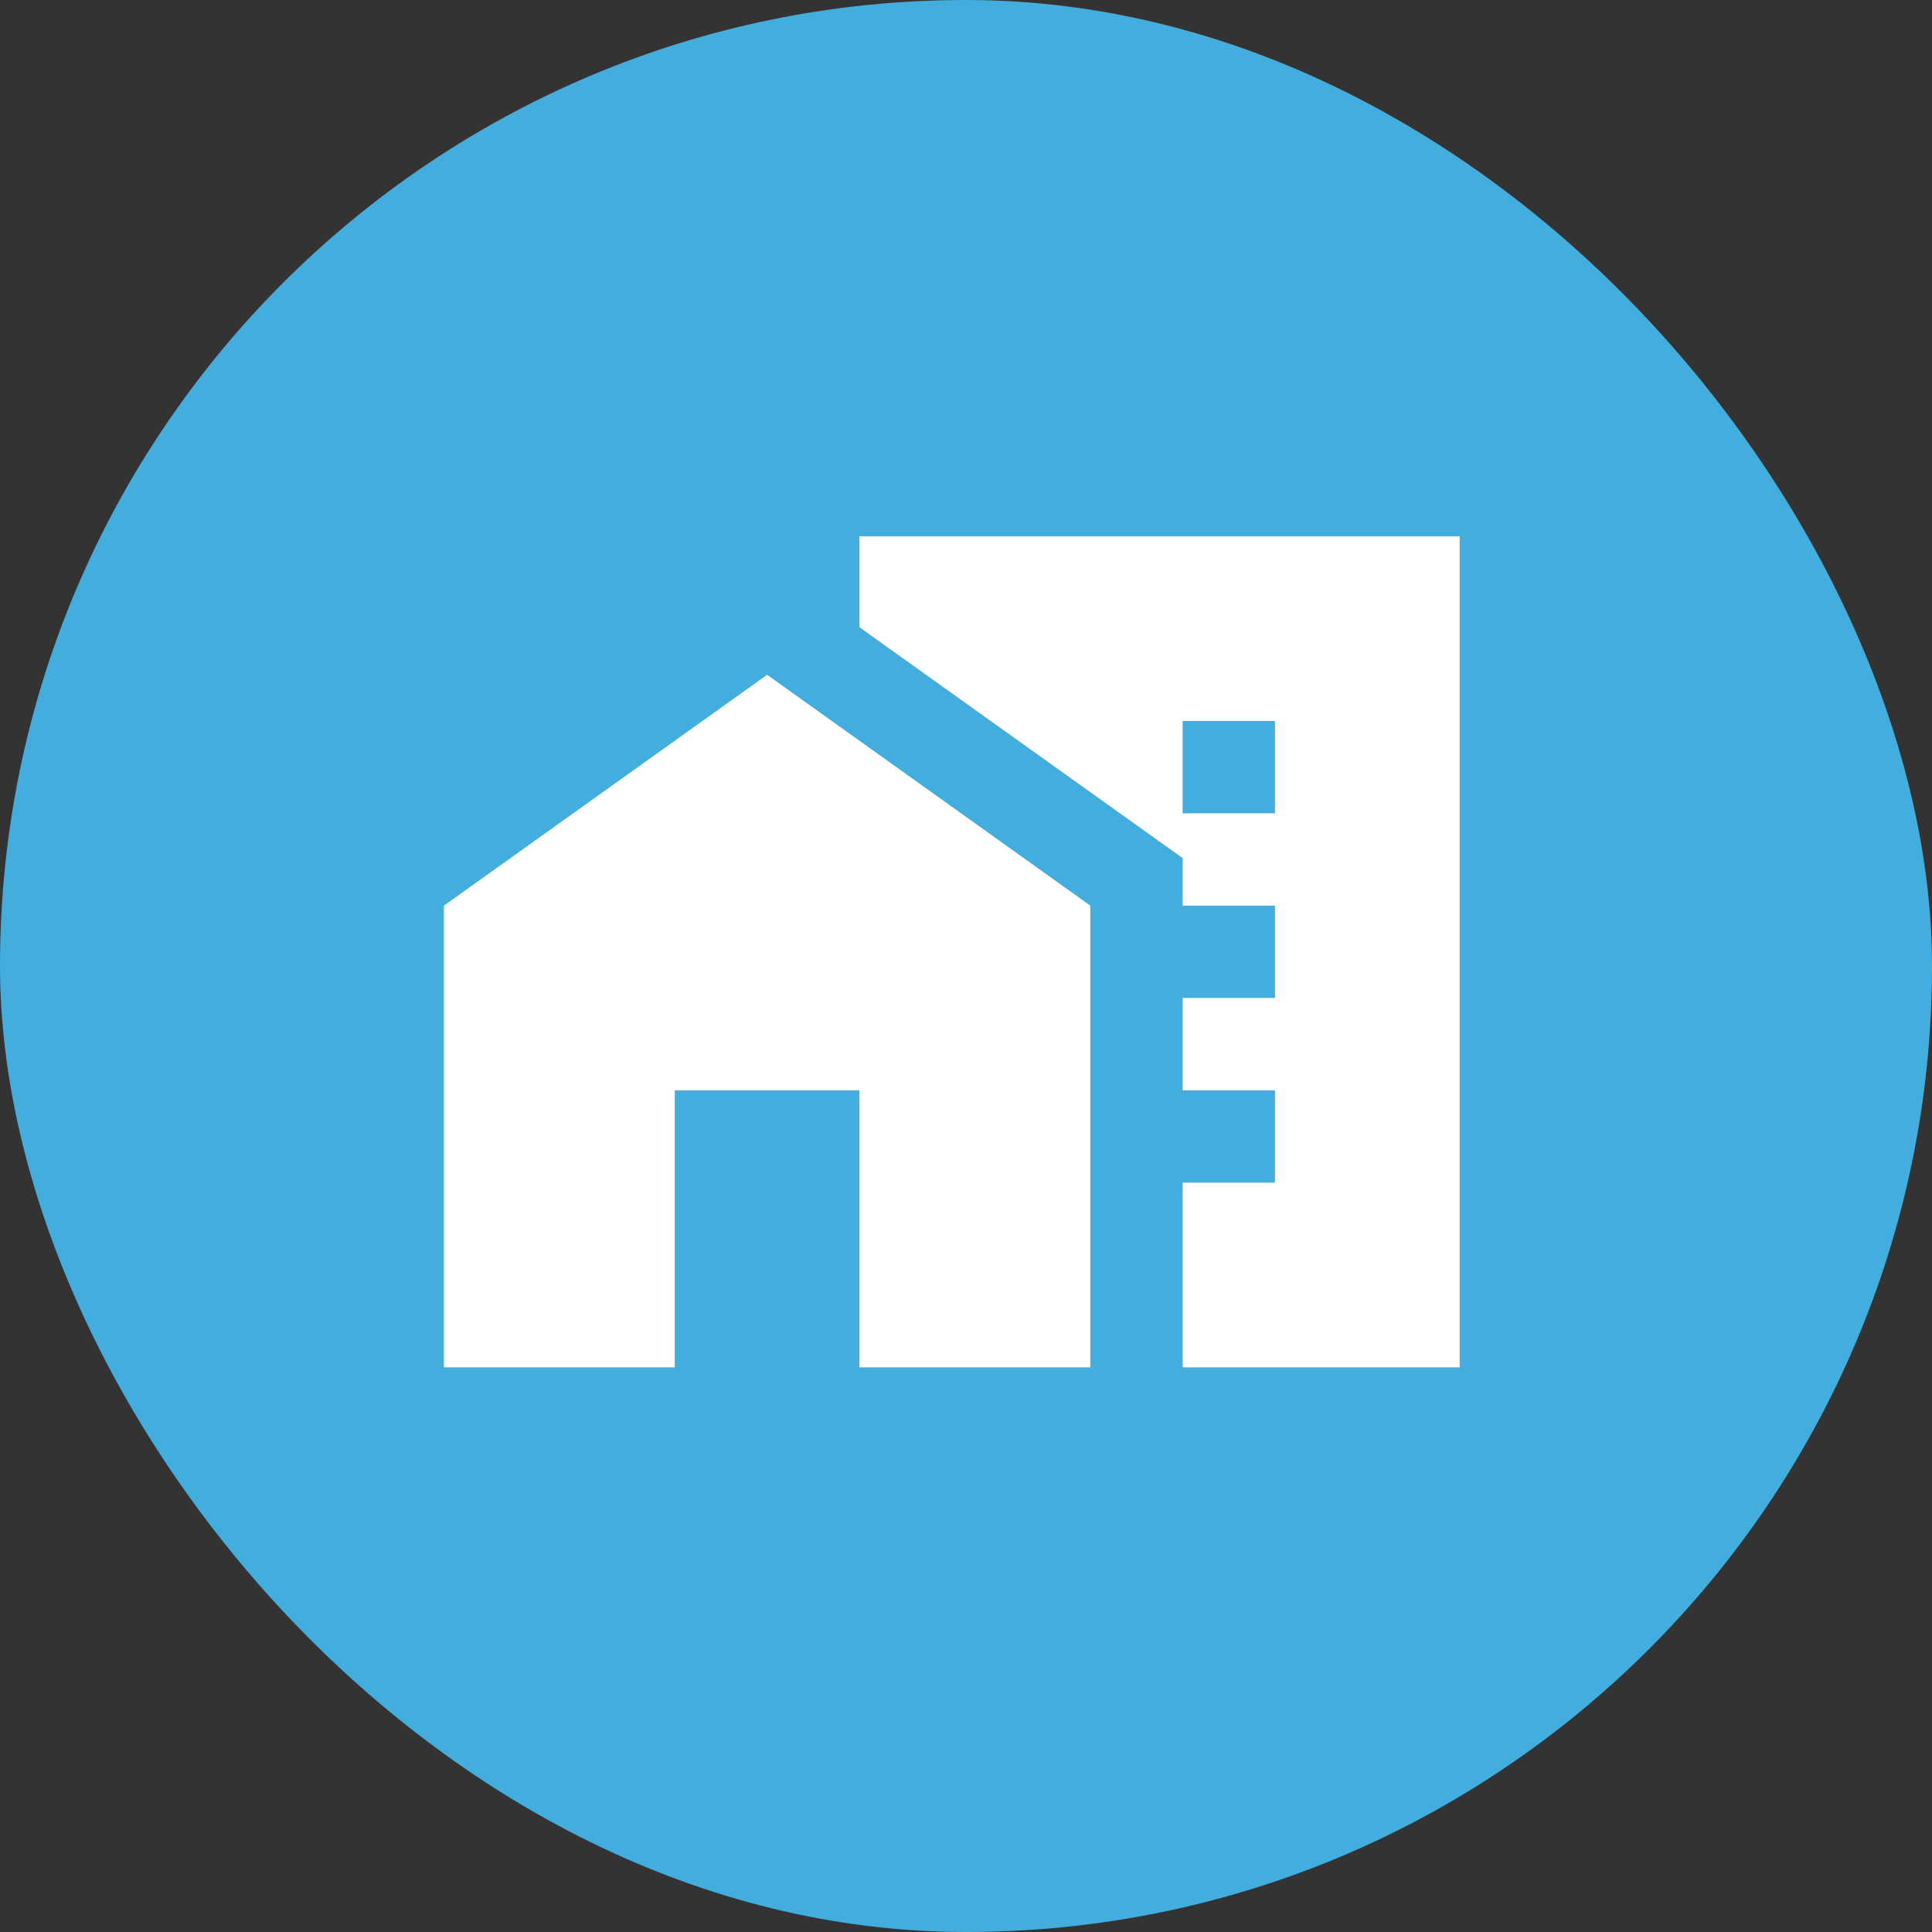
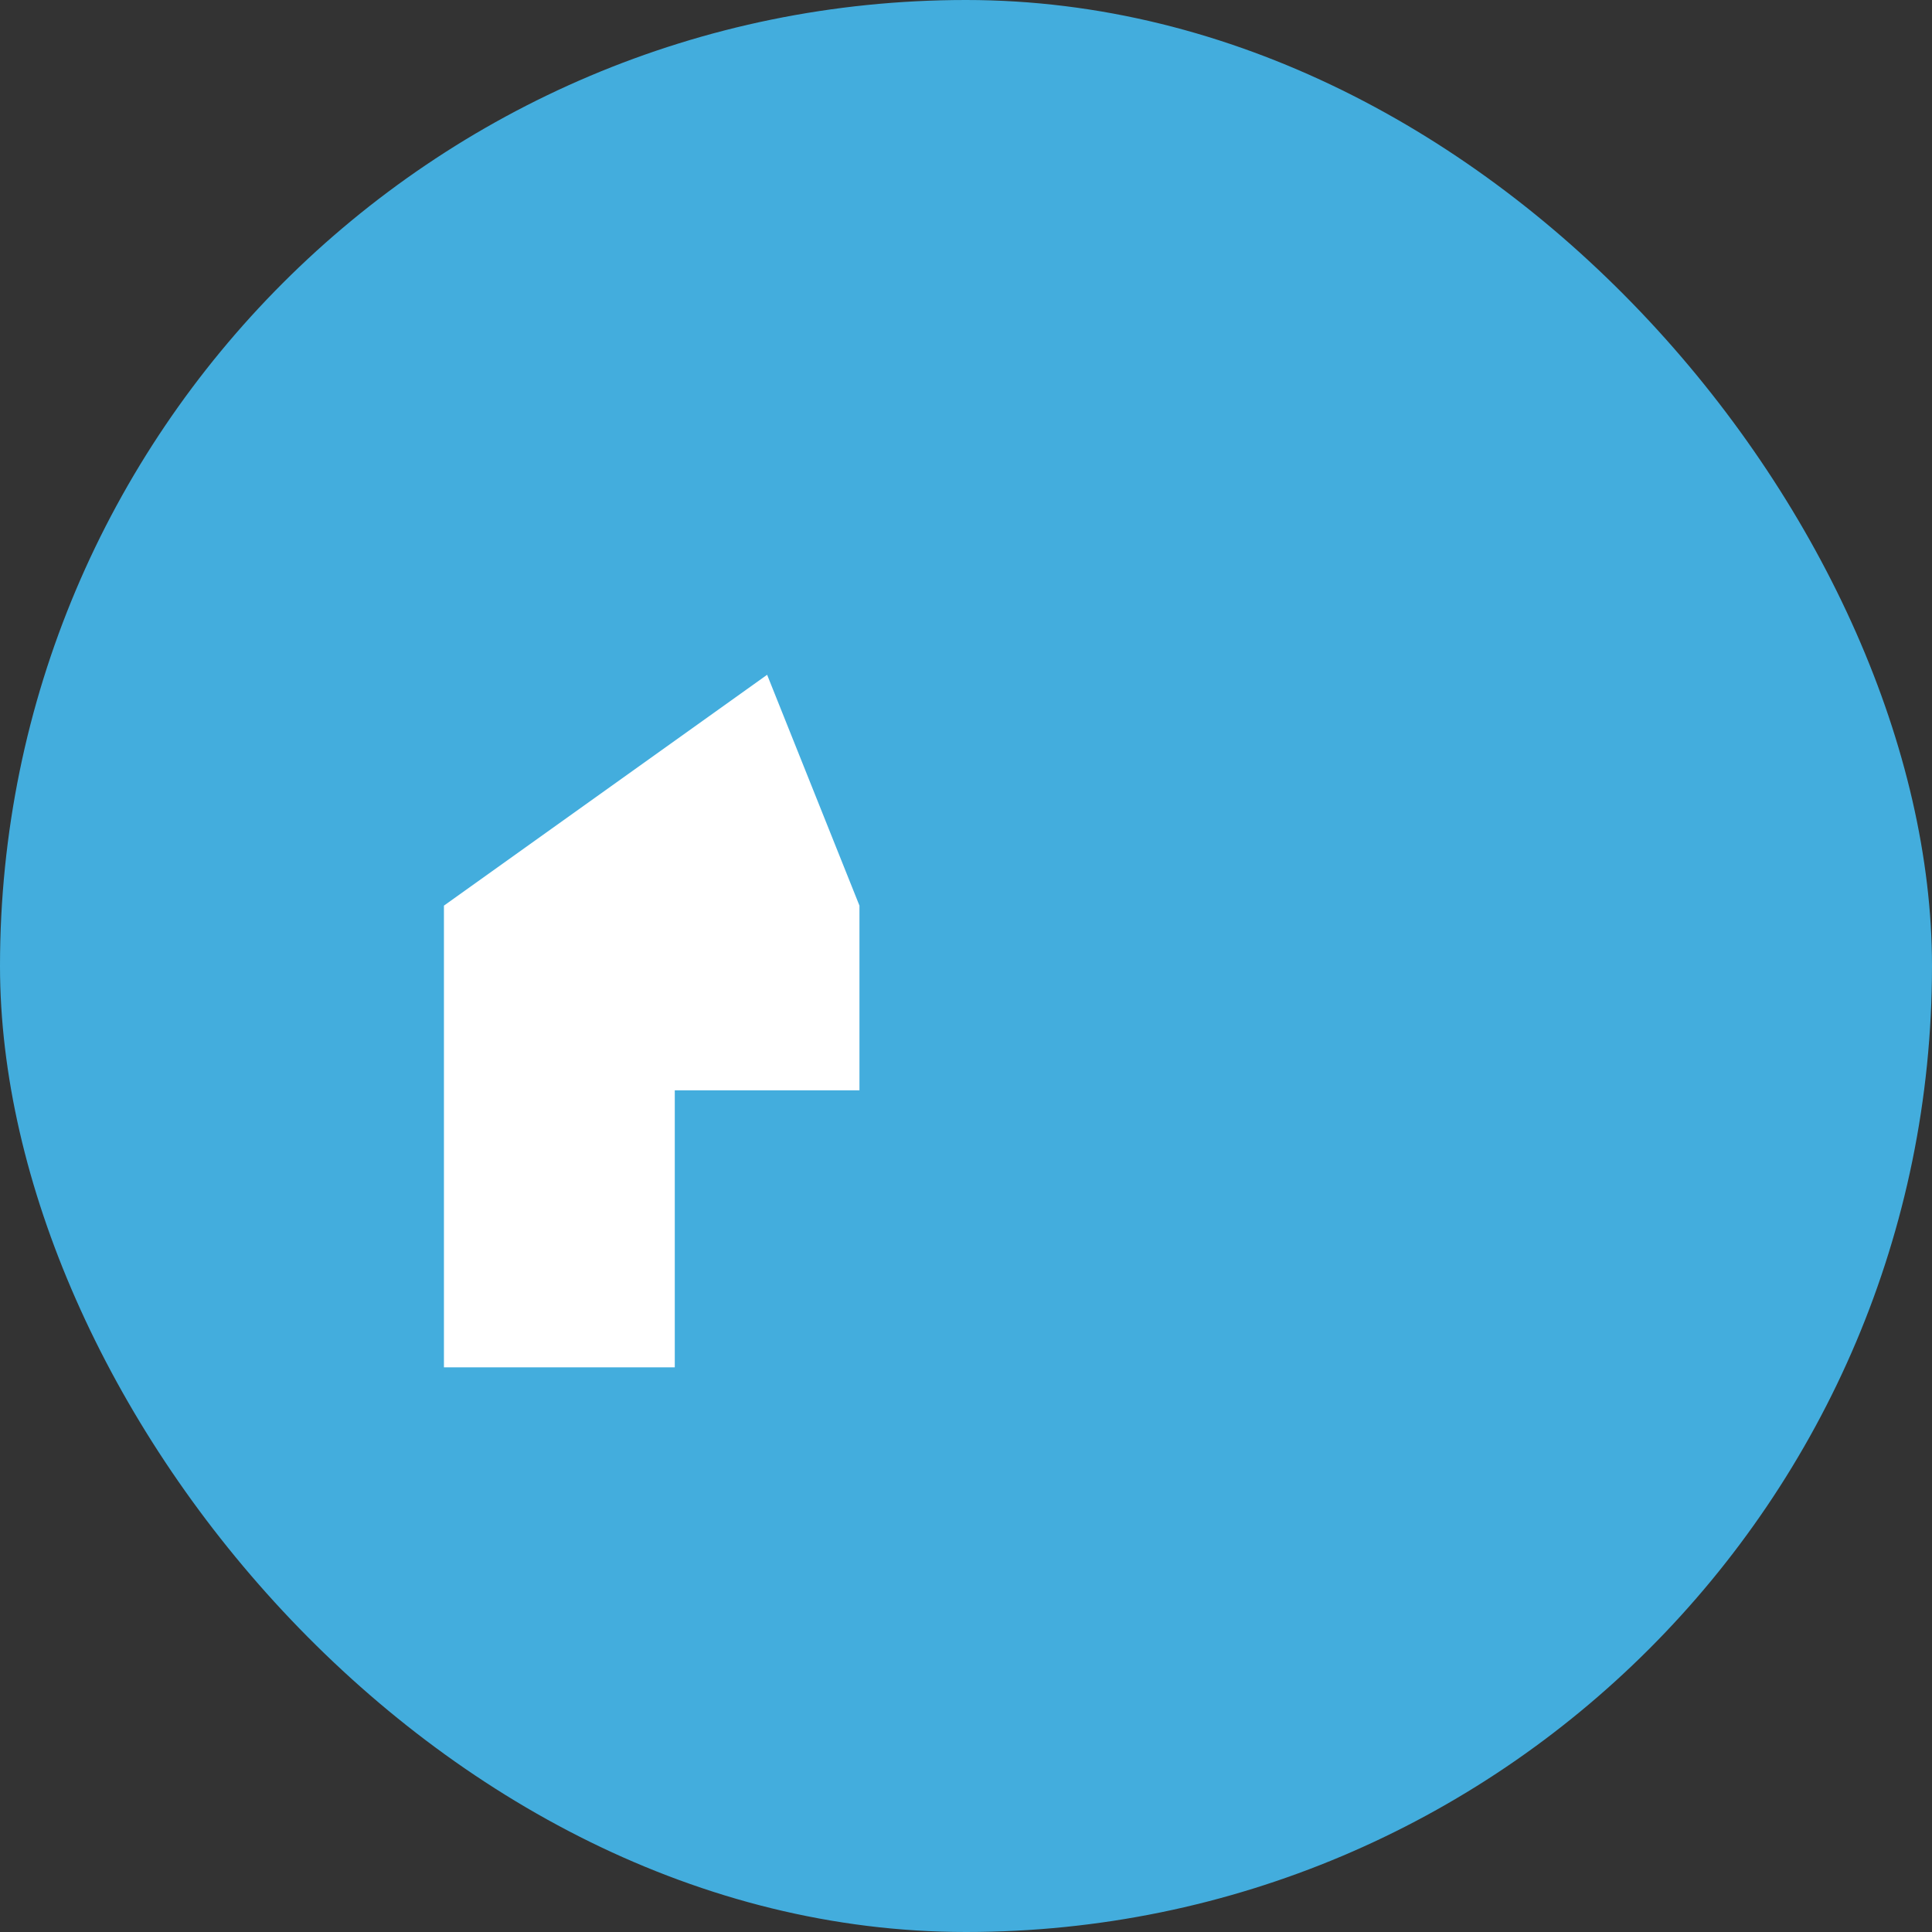
<svg xmlns="http://www.w3.org/2000/svg" width="68" height="68" viewBox="0 0 68 68" fill="none">
  <rect x="0" y="0" width="68" height="68" fill="#333333" stroke="none" />
  <rect width="68" height="68" rx="34" fill="#43ADDD" />
-   <path d="M15.625 31.875V48.125H23.75V38.375H30.25V48.125H38.375V31.875L27 23.75L15.625 31.875Z" fill="white" />
-   <path d="M30.25 18.875V22.076L41.625 30.201V31.875H44.875V35.125H41.625V38.375H44.875V41.625H41.625V48.125H51.375V18.875H30.25ZM44.875 28.625H41.625V25.375H44.875V28.625Z" fill="white" />
+   <path d="M15.625 31.875V48.125H23.75V38.375H30.25V48.125V31.875L27 23.75L15.625 31.875Z" fill="white" />
</svg>